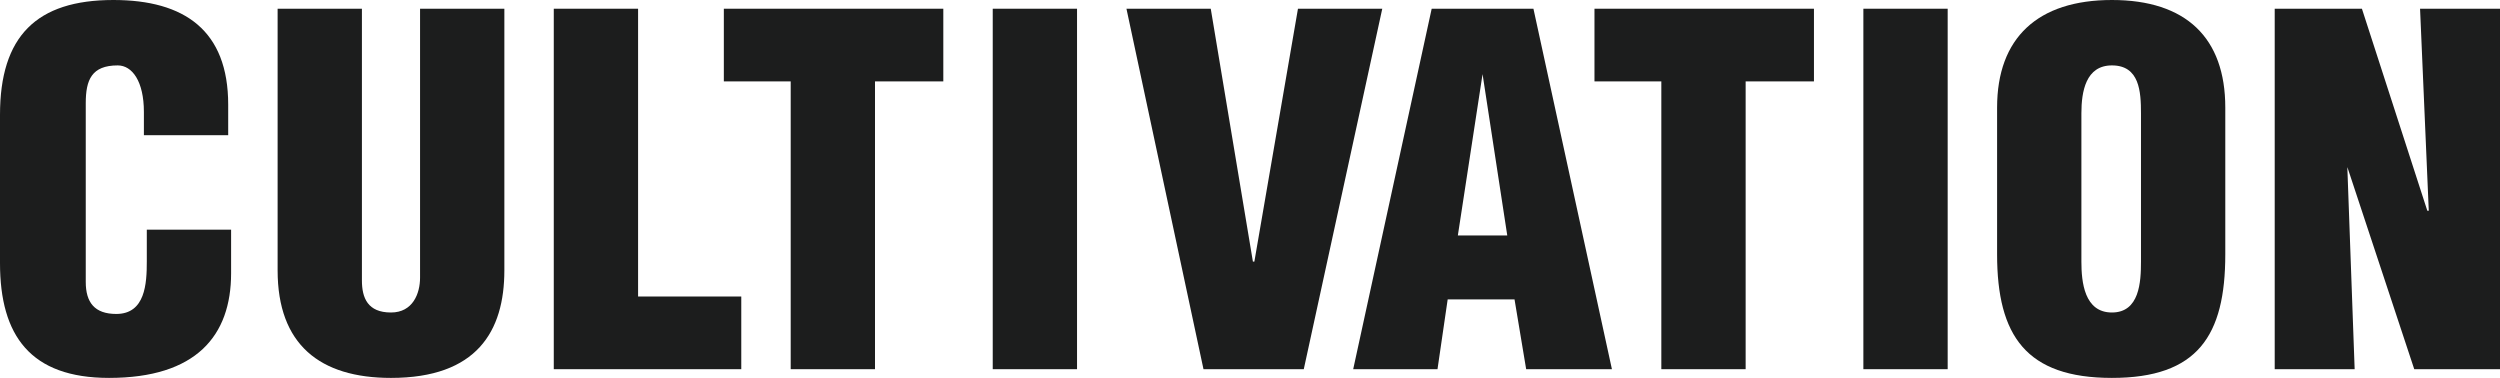
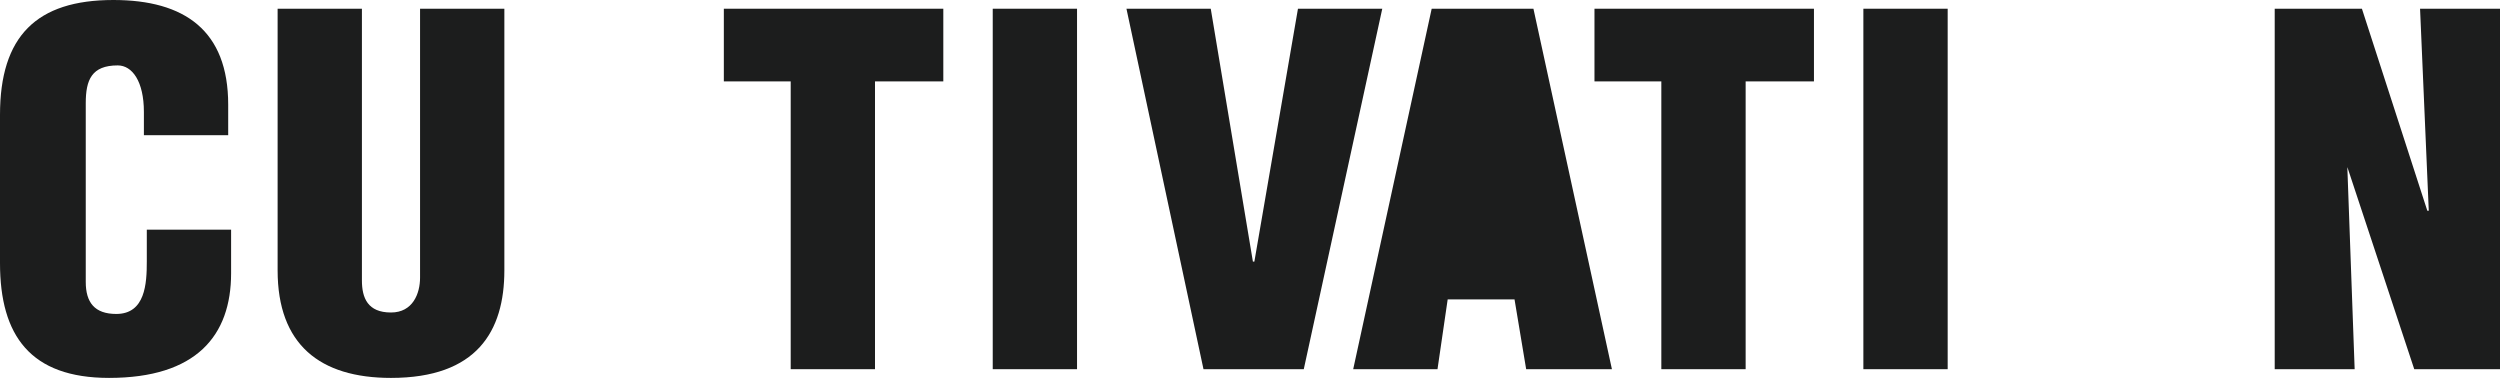
<svg xmlns="http://www.w3.org/2000/svg" version="1.1" id="Layer_1" x="0px" y="0px" viewBox="0 0 172 26" style="enable-background:new 0 0 172 26;" xml:space="preserve">
  <style type="text/css">
	.st0{fill:#1C1D1D;}
</style>
  <g>
    <rect x="68.3" y="0.6" class="st0" width="5.8" height="24.8" />
    <polygon class="st0" points="82.8,25.4 77.5,0.6 83.3,0.6 86.2,18 86.3,18 89.3,0.6 95.1,0.6 89.7,25.4  " />
-     <path class="st0" d="M93.1,25.4l5.4-24.8h7l5.4,24.8H105l-0.8-4.8h-4.6l-0.7,4.8H93.1z M102,5.1L102,5.1l-1.7,11.1h3.4L102,5.1z" />
+     <path class="st0" d="M93.1,25.4l5.4-24.8h7l5.4,24.8H105l-0.8-4.8h-4.6l-0.7,4.8H93.1z M102,5.1L102,5.1l-1.7,11.1L102,5.1z" />
    <polygon class="st0" points="109.7,0.6 124.8,0.6 124.8,5.6 120.1,5.6 120.1,25.4 114.3,25.4 114.3,5.6 109.7,5.6  " />
    <rect x="128.2" y="0.6" class="st0" width="5.8" height="24.8" />
-     <path class="st0" d="M153.1,17.5c0,5.6-1.9,8.5-7.8,8.5c-5.9,0-7.9-2.9-7.9-8.5V7.4c0-4.8,2.8-7.4,7.9-7.4c5.1,0,7.8,2.6,7.8,7.4   V17.5z M147.3,7.8c0-1.5-0.1-3.3-2-3.3c-1.8,0-2.1,1.8-2.1,3.3V18c0,1.4,0.2,3.5,2.1,3.5c1.9,0,2-2.1,2-3.5V7.8z" />
    <polygon class="st0" points="161.5,11.5 161.5,11.6 162,25.4 156.5,25.4 156.5,0.6 162.5,0.6 167,14.5 167.1,14.5 166.5,0.6    172,0.6 172,25.4 166.1,25.4  " />
    <path class="st0" d="M9.9,9.3V7.7c0-2.1-0.8-3.2-1.8-3.2c-1.8,0-2.2,1-2.2,2.6l0,12.3c0,1.4,0.6,2.2,2.1,2.2c2,0,2.1-2.1,2.1-3.6   v-2.2h5.8v3c0,4.3-2.4,7.2-8.4,7.2C2.1,26,0,23.1,0,18.1V7.9C0,2.5,2.5,0,7.8,0c4.9,0,7.9,2.1,7.9,7.2v2.1H9.9z" />
    <path class="st0" d="M19.1,0.6h5.8v18.7c0,1.2,0.4,2.2,2,2.2c1.5,0,2-1.3,2-2.4V0.6h5.8v18c0,4.2-1.9,7.4-7.8,7.4   c-4.9,0-7.8-2.3-7.8-7.4V0.6z" />
-     <polygon class="st0" points="38.1,25.4 38.1,0.6 43.9,0.6 43.9,20.4 51,20.4 51,25.4  " />
    <polygon class="st0" points="49.8,0.6 64.9,0.6 64.9,5.6 60.2,5.6 60.2,25.4 54.4,25.4 54.4,5.6 49.8,5.6  " />
  </g>
</svg>